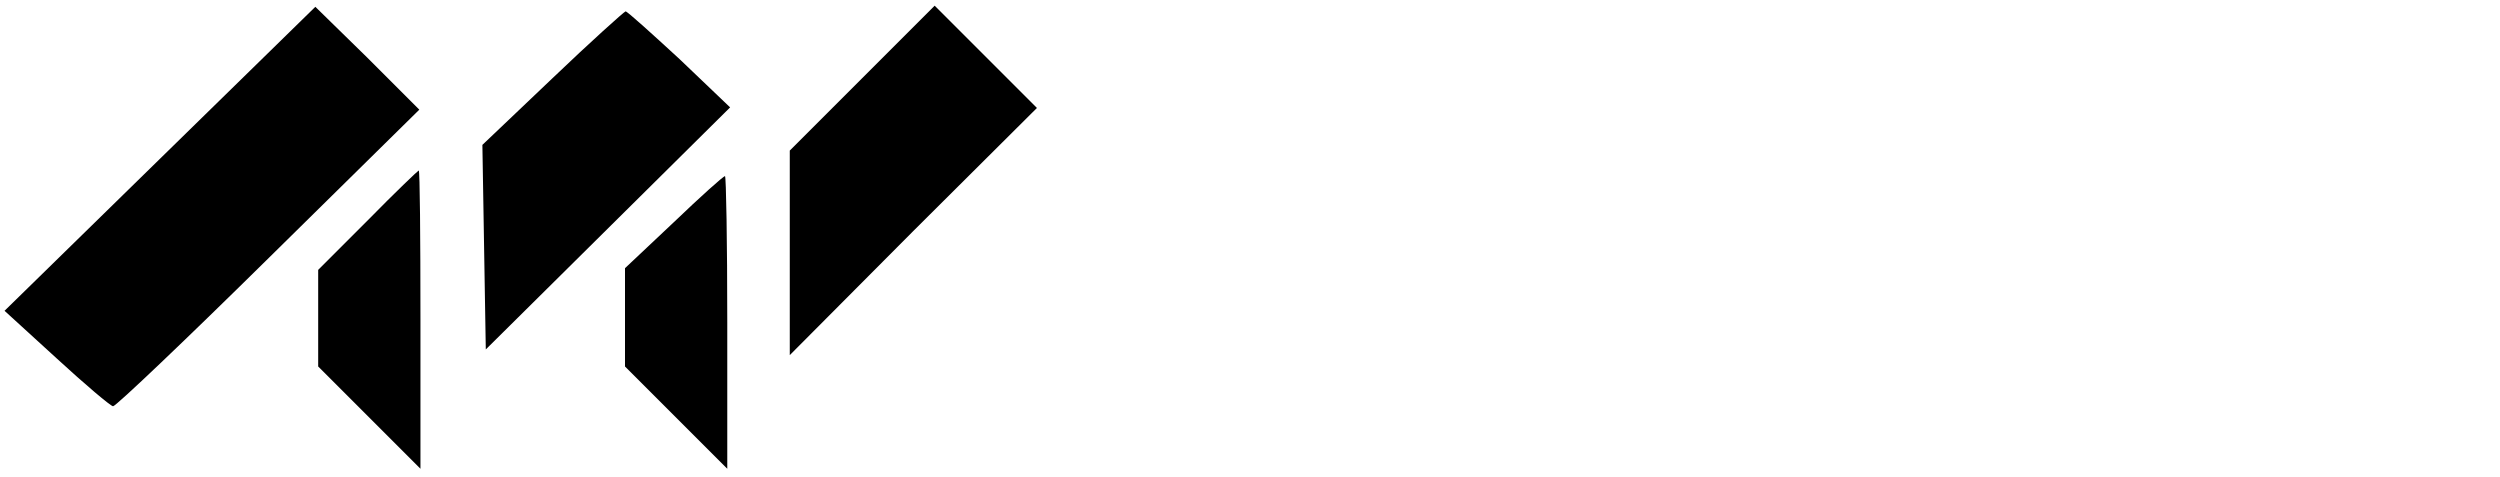
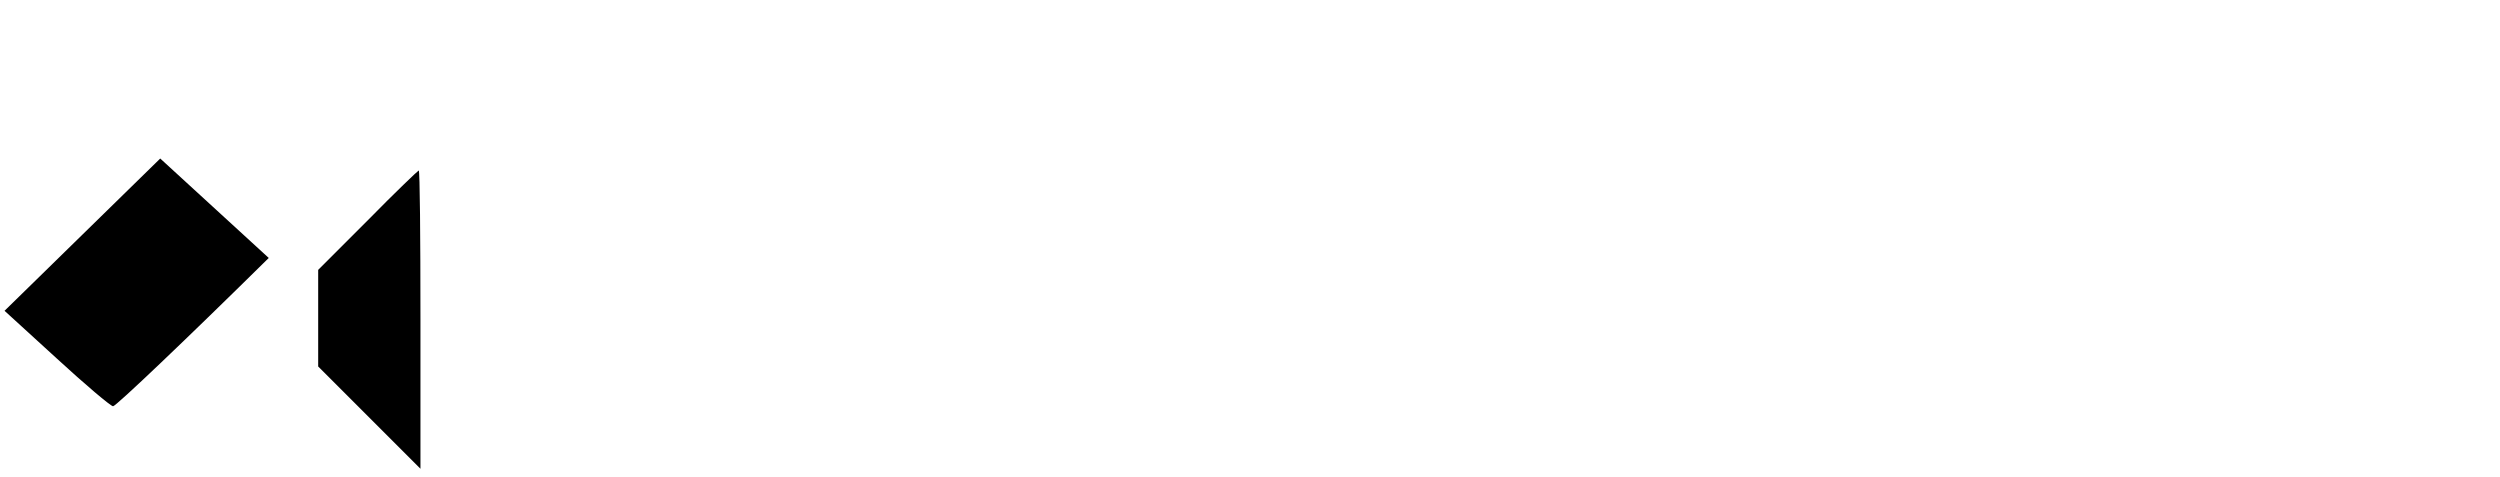
<svg xmlns="http://www.w3.org/2000/svg" version="1.0" width="440pt" height="84pt" viewBox="0 0 440 84" preserveAspectRatio="xMidYMid meet">
  <g transform="translate(0,84) scale(0.1,-0.1)" fill="#000000" stroke="none">
-     <path d="M282 561 l-274 -268 92 -84 c50 -46 95 -84 99 -84 5 0 128 117 274 261 l265 261 -91 91 -92 90 -273 -267z" />
-     <path d="M1517 702 l-127 -127 0 -180 0 -180 217 218 218 217 -90 90 -90 90 -128 -128z" />
-     <path d="M972 702 l-123 -117 3 -180 3 -180 215 213 215 213 -89 85 c-50 46 -92 84 -95 84 -3 -1 -61 -53 -129 -118z" />
+     <path d="M282 561 l-274 -268 92 -84 c50 -46 95 -84 99 -84 5 0 128 117 274 261 z" />
    <path d="M647 452 l-87 -87 0 -85 0 -85 90 -90 90 -90 0 263 c0 144 -1 262 -3 262 -1 0 -42 -39 -90 -88z" />
-     <path d="M1186 449 l-86 -81 0 -87 0 -86 90 -90 90 -90 0 258 c0 141 -2 257 -4 257 -3 0 -43 -36 -90 -81z" />
  </g>
</svg>